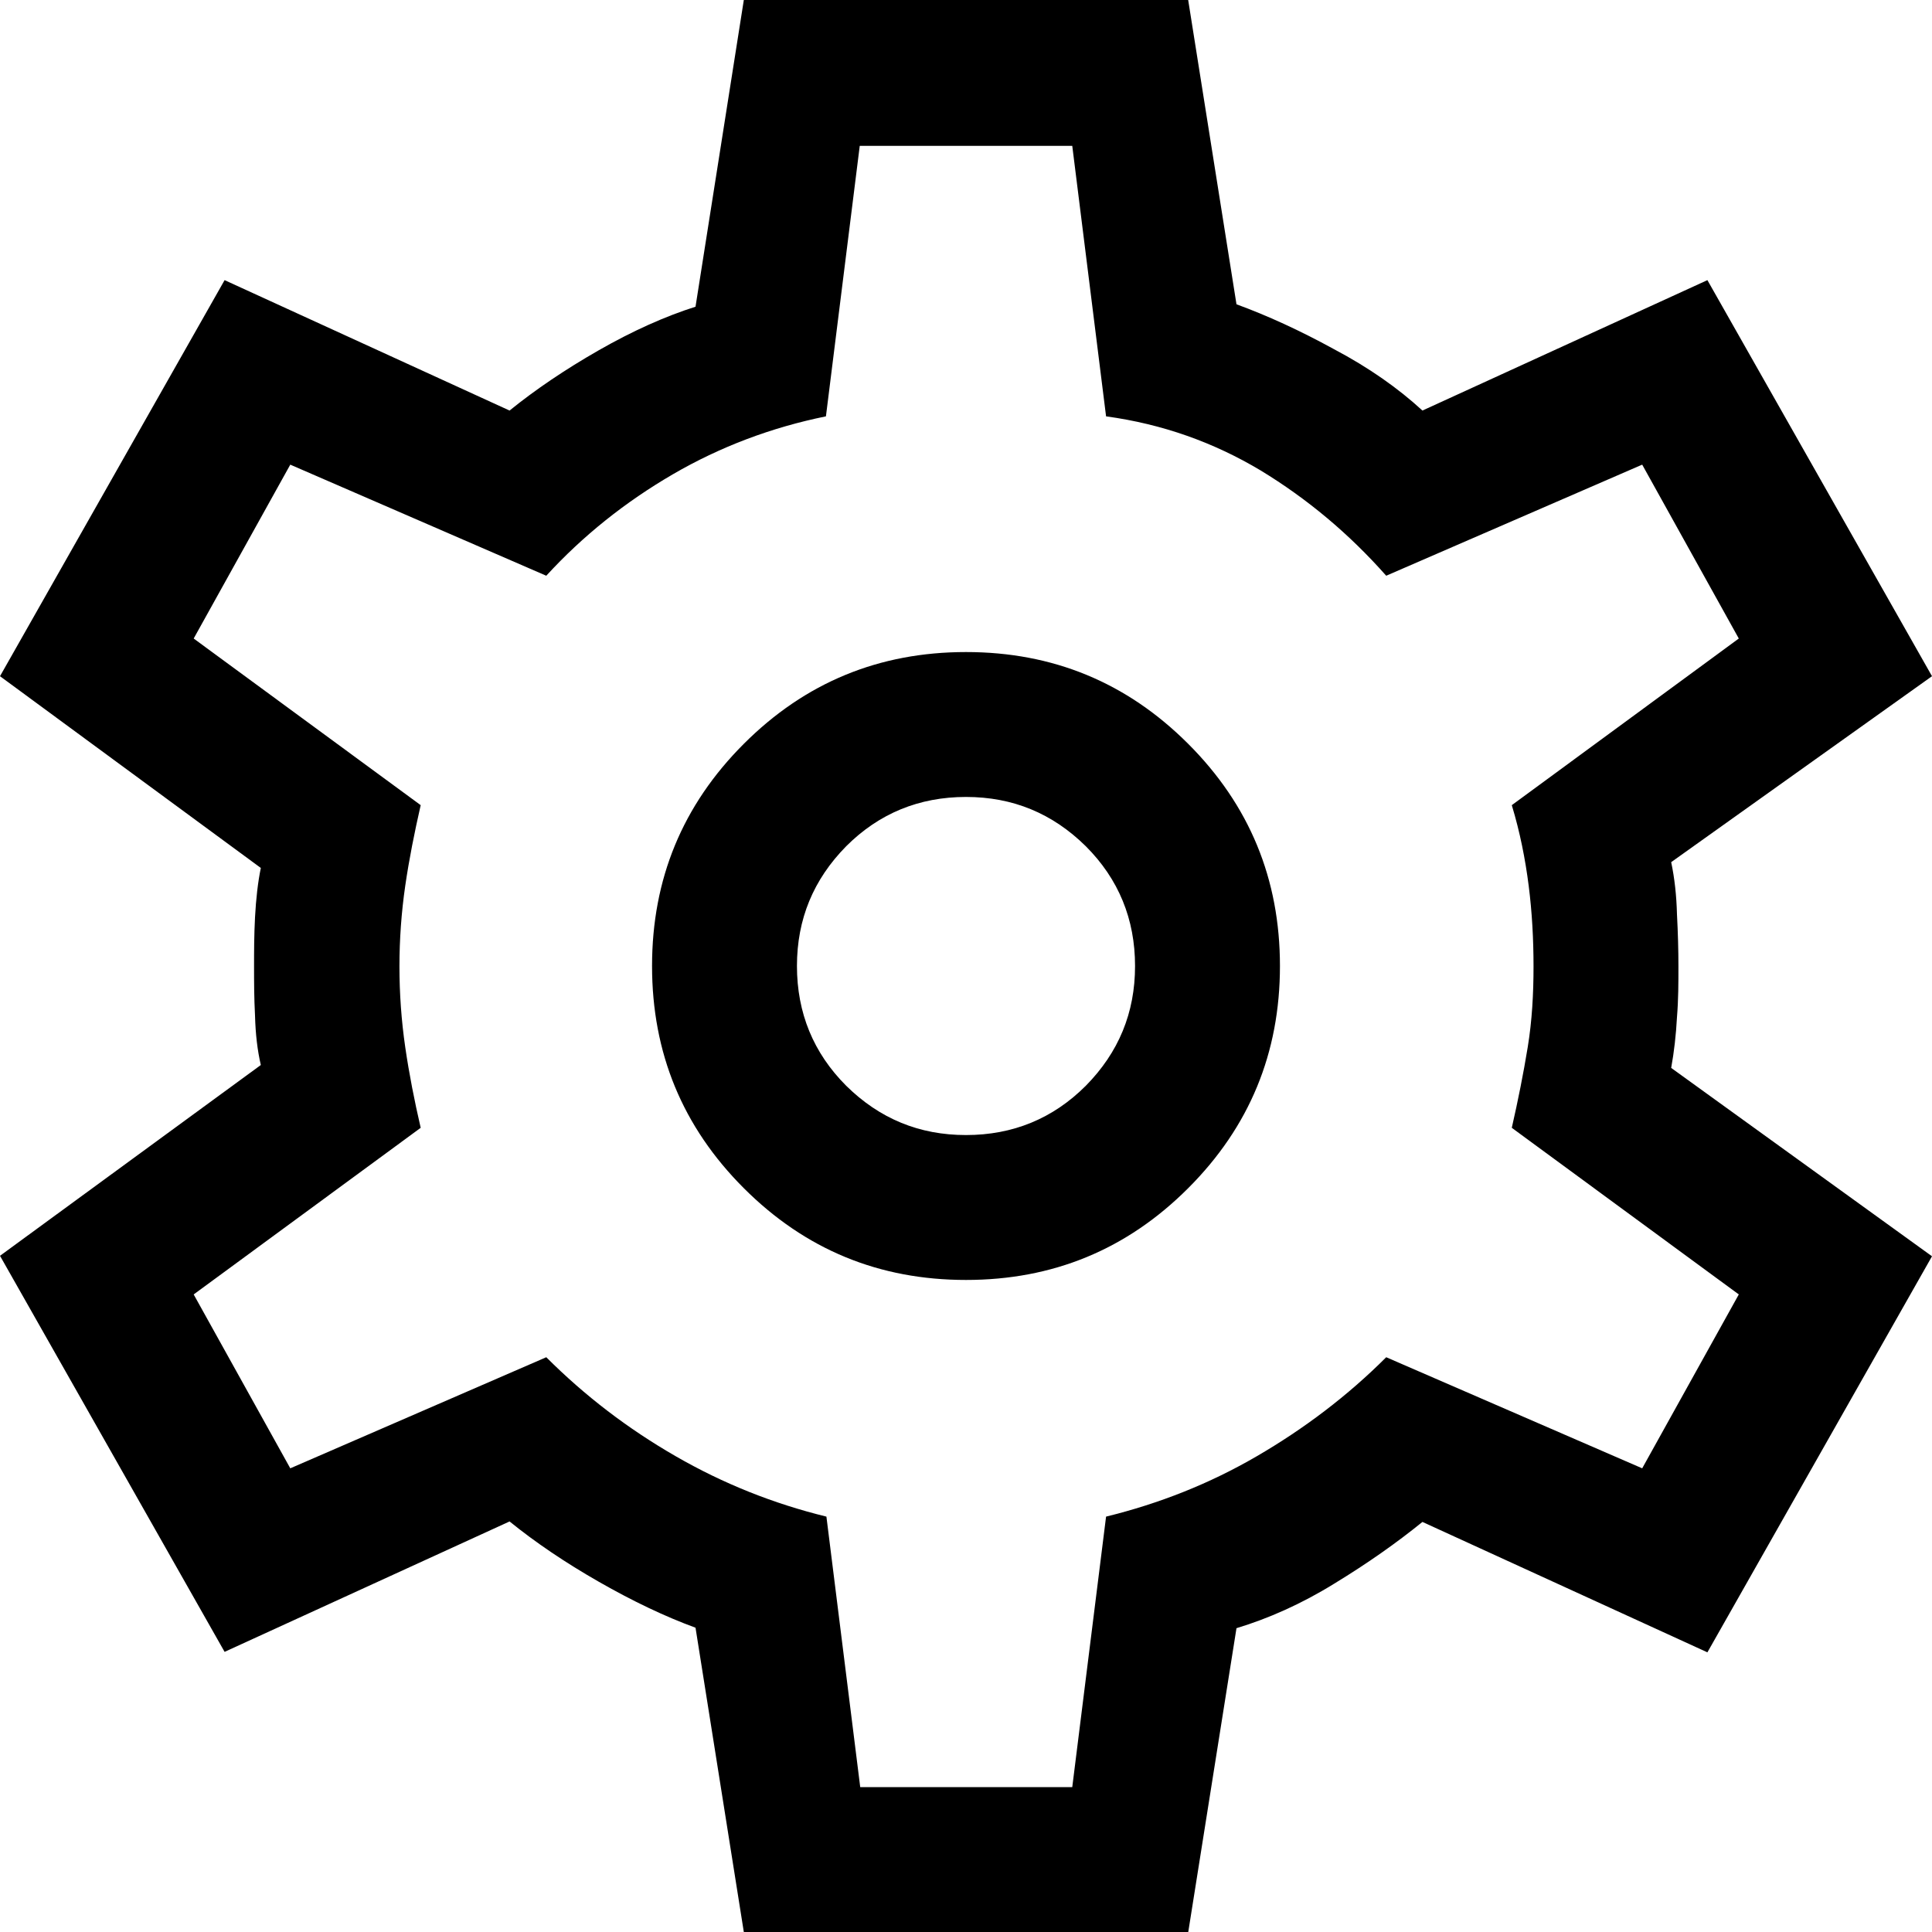
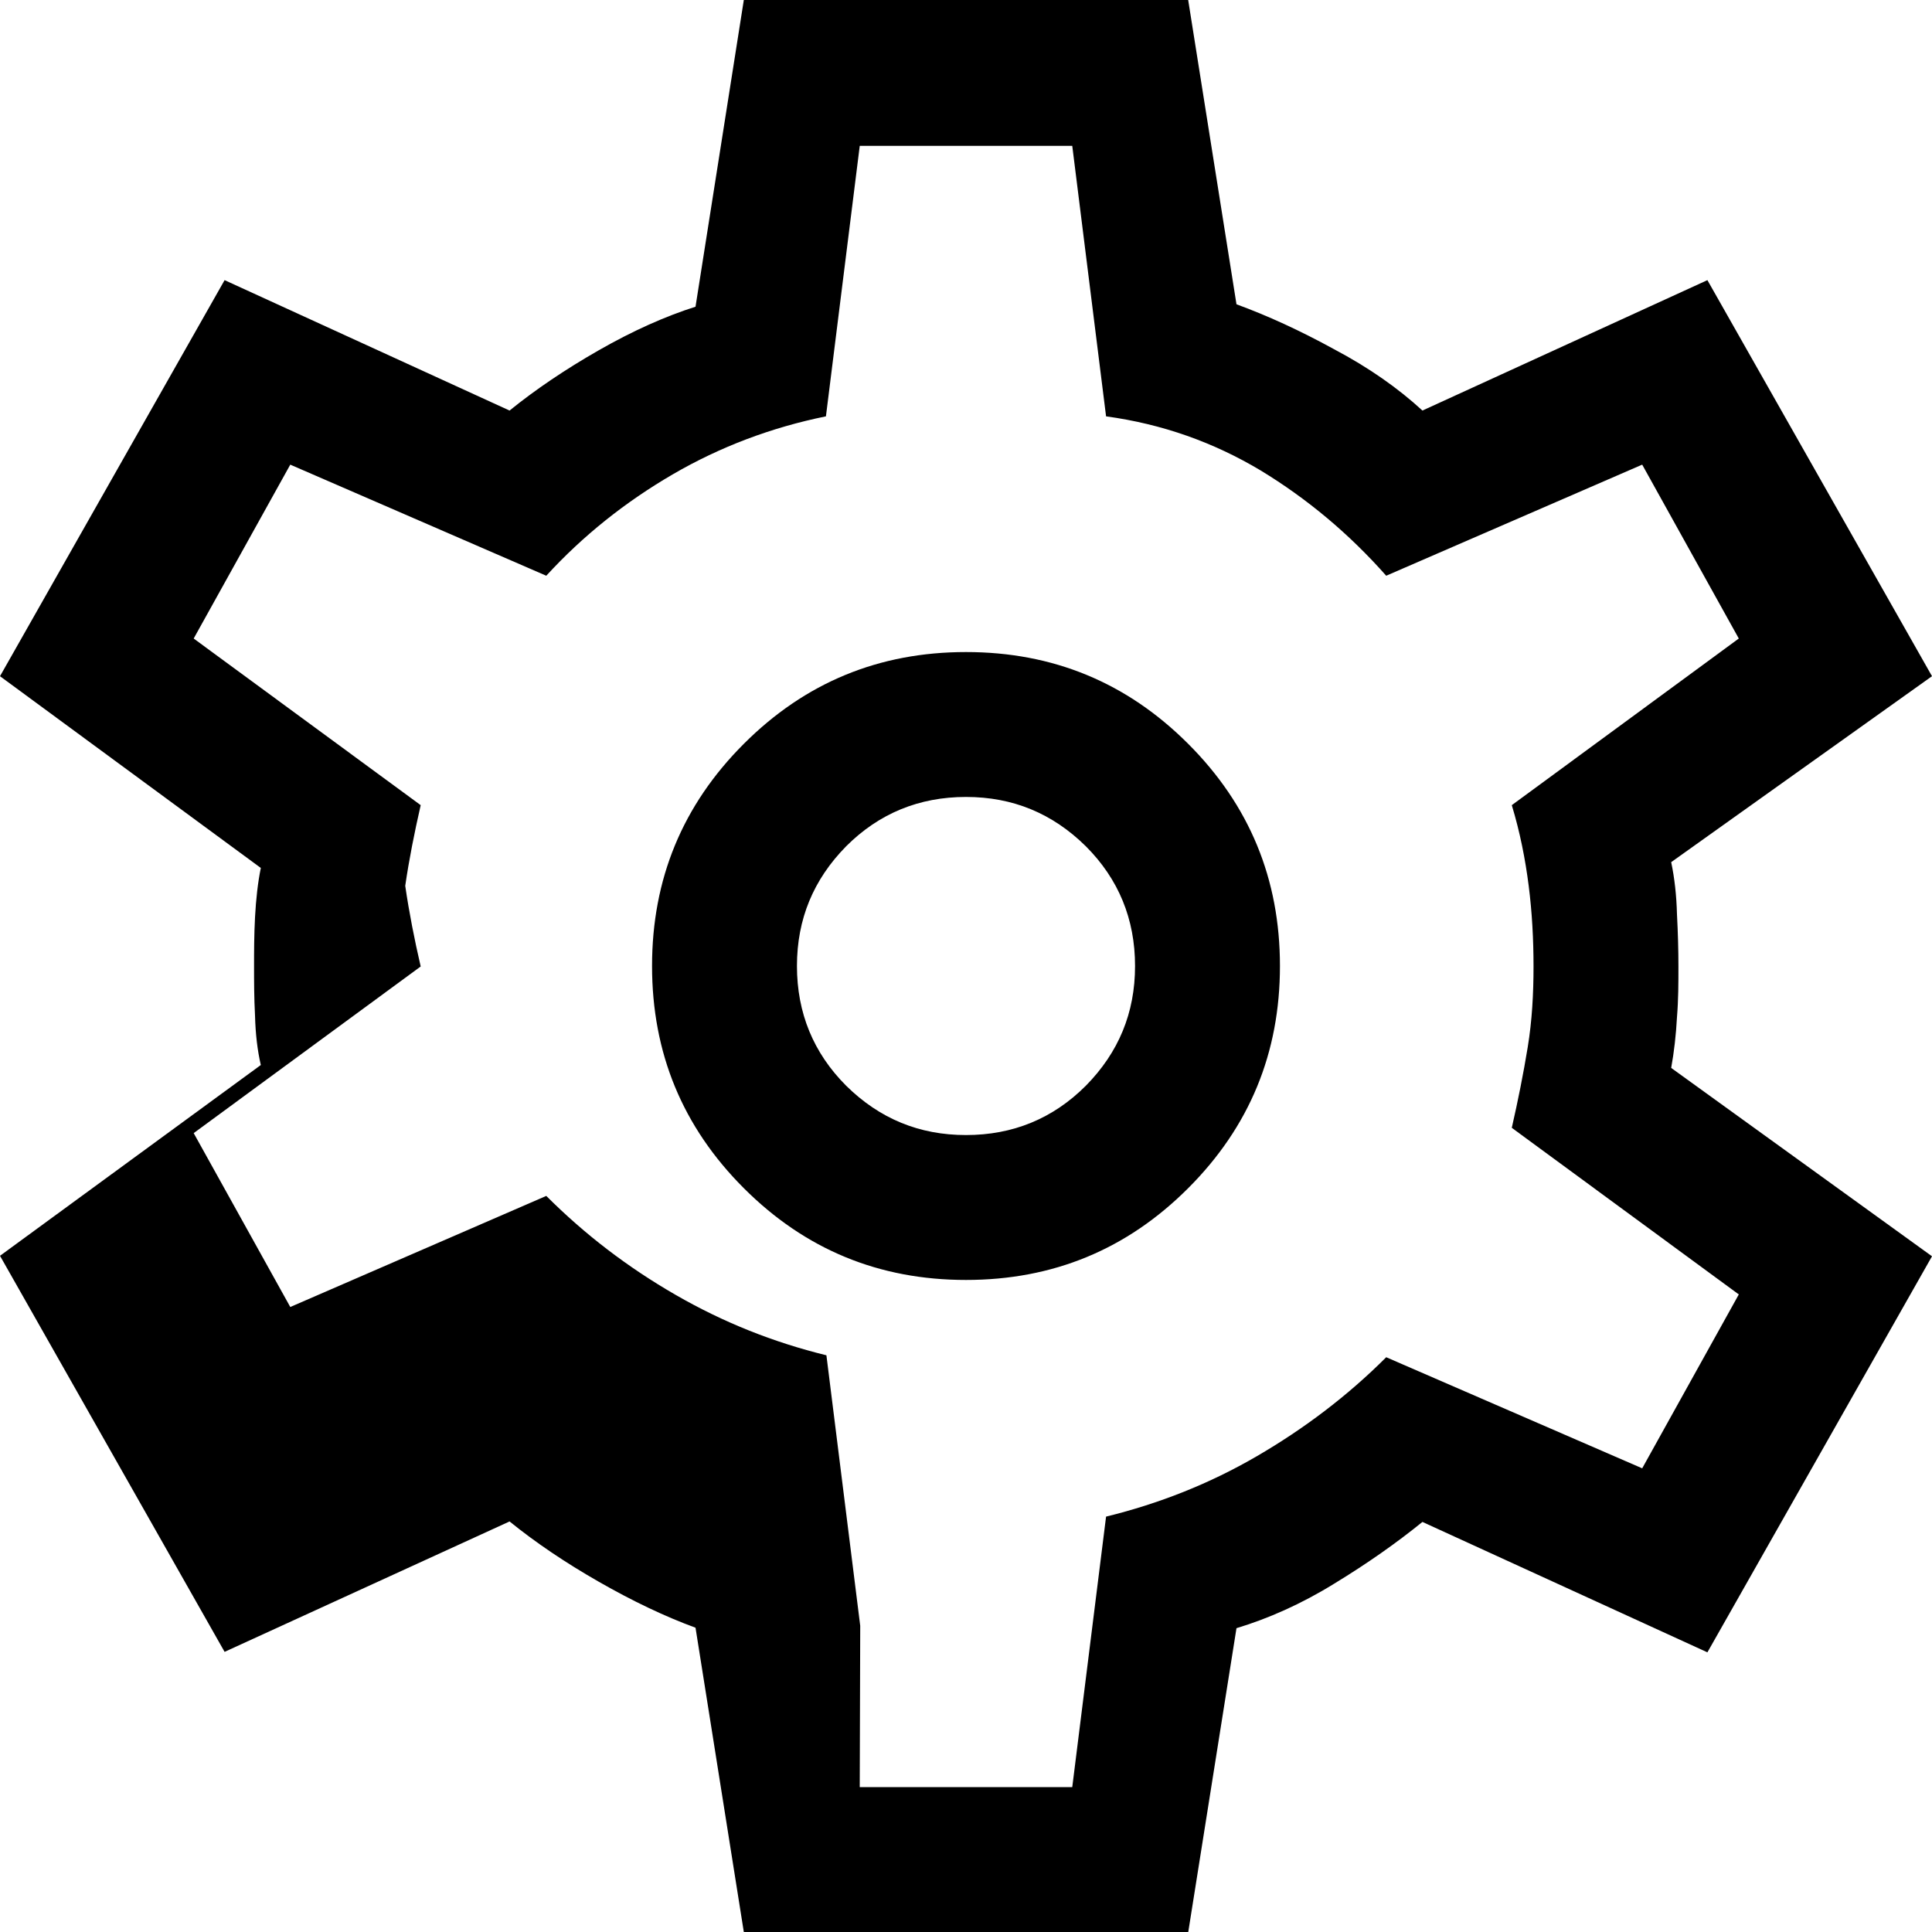
<svg xmlns="http://www.w3.org/2000/svg" id="a" viewBox="0 0 40 40">
-   <path d="M15.4,40l-1-6.3c-.63-.23-1.3-.55-2-.95-.7-.4-1.32-.82-1.85-1.25l-5.9,2.7L0,26l5.4-3.95c-.07-.3-.11-.64-.12-1.02-.02-.38-.02-.72-.02-1.02s0-.64,.02-1.02c.02-.38,.06-.73,.12-1.02L0,14,4.65,5.8l5.9,2.7c.53-.43,1.15-.85,1.85-1.25,.7-.4,1.37-.7,2-.9L15.4,0h9.2l1,6.3c.63,.23,1.31,.54,2.02,.93,.72,.38,1.33,.81,1.83,1.27l5.9-2.7,4.65,8.2-5.4,3.85c.07,.33,.11,.69,.12,1.08,.02,.38,.03,.74,.03,1.08s0,.68-.03,1.05c-.02,.37-.06,.72-.12,1.05l5.4,3.9-4.65,8.2-5.9-2.7c-.53,.43-1.14,.86-1.83,1.28-.68,.42-1.36,.72-2.02,.92l-1,6.3H15.4Zm4.6-13.5c1.8,0,3.33-.63,4.6-1.9s1.9-2.8,1.9-4.6-.63-3.33-1.9-4.6-2.8-1.9-4.6-1.9-3.33,.63-4.6,1.9-1.9,2.8-1.9,4.6,.63,3.33,1.9,4.6,2.8,1.9,4.6,1.9Zm0-3c-.97,0-1.79-.34-2.48-1.02-.68-.68-1.02-1.51-1.02-2.48s.34-1.79,1.02-2.48c.68-.68,1.51-1.02,2.48-1.02s1.79,.34,2.48,1.02c.68,.68,1.02,1.51,1.02,2.48s-.34,1.79-1.02,2.48c-.68,.68-1.51,1.02-2.48,1.02Zm-2.2,13.5h4.4l.7-5.6c1.1-.27,2.14-.68,3.12-1.25s1.88-1.25,2.68-2.05l5.3,2.3,2-3.6-4.7-3.45c.13-.57,.24-1.12,.33-1.67s.12-1.11,.12-1.67-.03-1.12-.1-1.67-.18-1.11-.35-1.67l4.7-3.45-2-3.6-5.3,2.3c-.77-.87-1.63-1.59-2.6-2.18-.97-.58-2.03-.96-3.2-1.12l-.7-5.6h-4.4l-.7,5.6c-1.13,.23-2.19,.63-3.17,1.2-.98,.57-1.86,1.27-2.62,2.1l-5.3-2.3-2,3.6,4.7,3.45c-.13,.57-.24,1.12-.32,1.67s-.12,1.11-.12,1.67,.04,1.12,.12,1.67c.08,.55,.19,1.11,.32,1.67l-4.7,3.45,2,3.6,5.3-2.3c.8,.8,1.69,1.48,2.68,2.05s2.02,.98,3.12,1.25l.7,5.6Z" />
+   <path d="M15.4,40l-1-6.3c-.63-.23-1.3-.55-2-.95-.7-.4-1.32-.82-1.85-1.25l-5.9,2.7L0,26l5.4-3.95c-.07-.3-.11-.64-.12-1.02-.02-.38-.02-.72-.02-1.02s0-.64,.02-1.02c.02-.38,.06-.73,.12-1.02L0,14,4.65,5.8l5.9,2.7c.53-.43,1.15-.85,1.85-1.25,.7-.4,1.37-.7,2-.9L15.4,0h9.2l1,6.3c.63,.23,1.31,.54,2.02,.93,.72,.38,1.33,.81,1.83,1.27l5.9-2.7,4.65,8.2-5.4,3.85c.07,.33,.11,.69,.12,1.08,.02,.38,.03,.74,.03,1.08s0,.68-.03,1.05c-.02,.37-.06,.72-.12,1.05l5.4,3.9-4.65,8.2-5.9-2.7c-.53,.43-1.14,.86-1.83,1.28-.68,.42-1.36,.72-2.02,.92l-1,6.3H15.4Zm4.6-13.5c1.8,0,3.33-.63,4.6-1.9s1.9-2.8,1.9-4.6-.63-3.33-1.9-4.6-2.8-1.9-4.6-1.9-3.33,.63-4.6,1.9-1.9,2.8-1.9,4.6,.63,3.33,1.9,4.6,2.8,1.9,4.6,1.9Zm0-3c-.97,0-1.79-.34-2.48-1.02-.68-.68-1.02-1.51-1.02-2.48s.34-1.79,1.02-2.48c.68-.68,1.51-1.02,2.48-1.02s1.79,.34,2.48,1.02c.68,.68,1.02,1.51,1.02,2.48s-.34,1.79-1.02,2.48c-.68,.68-1.51,1.02-2.48,1.02Zm-2.2,13.5h4.4l.7-5.6c1.1-.27,2.14-.68,3.12-1.25s1.88-1.25,2.68-2.05l5.3,2.3,2-3.6-4.7-3.45c.13-.57,.24-1.12,.33-1.67s.12-1.11,.12-1.67-.03-1.12-.1-1.67-.18-1.11-.35-1.67l4.7-3.45-2-3.6-5.3,2.3c-.77-.87-1.63-1.59-2.6-2.18-.97-.58-2.03-.96-3.2-1.12l-.7-5.6h-4.4l-.7,5.6c-1.13,.23-2.19,.63-3.17,1.2-.98,.57-1.86,1.27-2.62,2.1l-5.3-2.3-2,3.6,4.7,3.45c-.13,.57-.24,1.12-.32,1.67c.08,.55,.19,1.11,.32,1.67l-4.7,3.45,2,3.6,5.3-2.3c.8,.8,1.69,1.48,2.68,2.05s2.02,.98,3.12,1.25l.7,5.6Z" />
</svg>